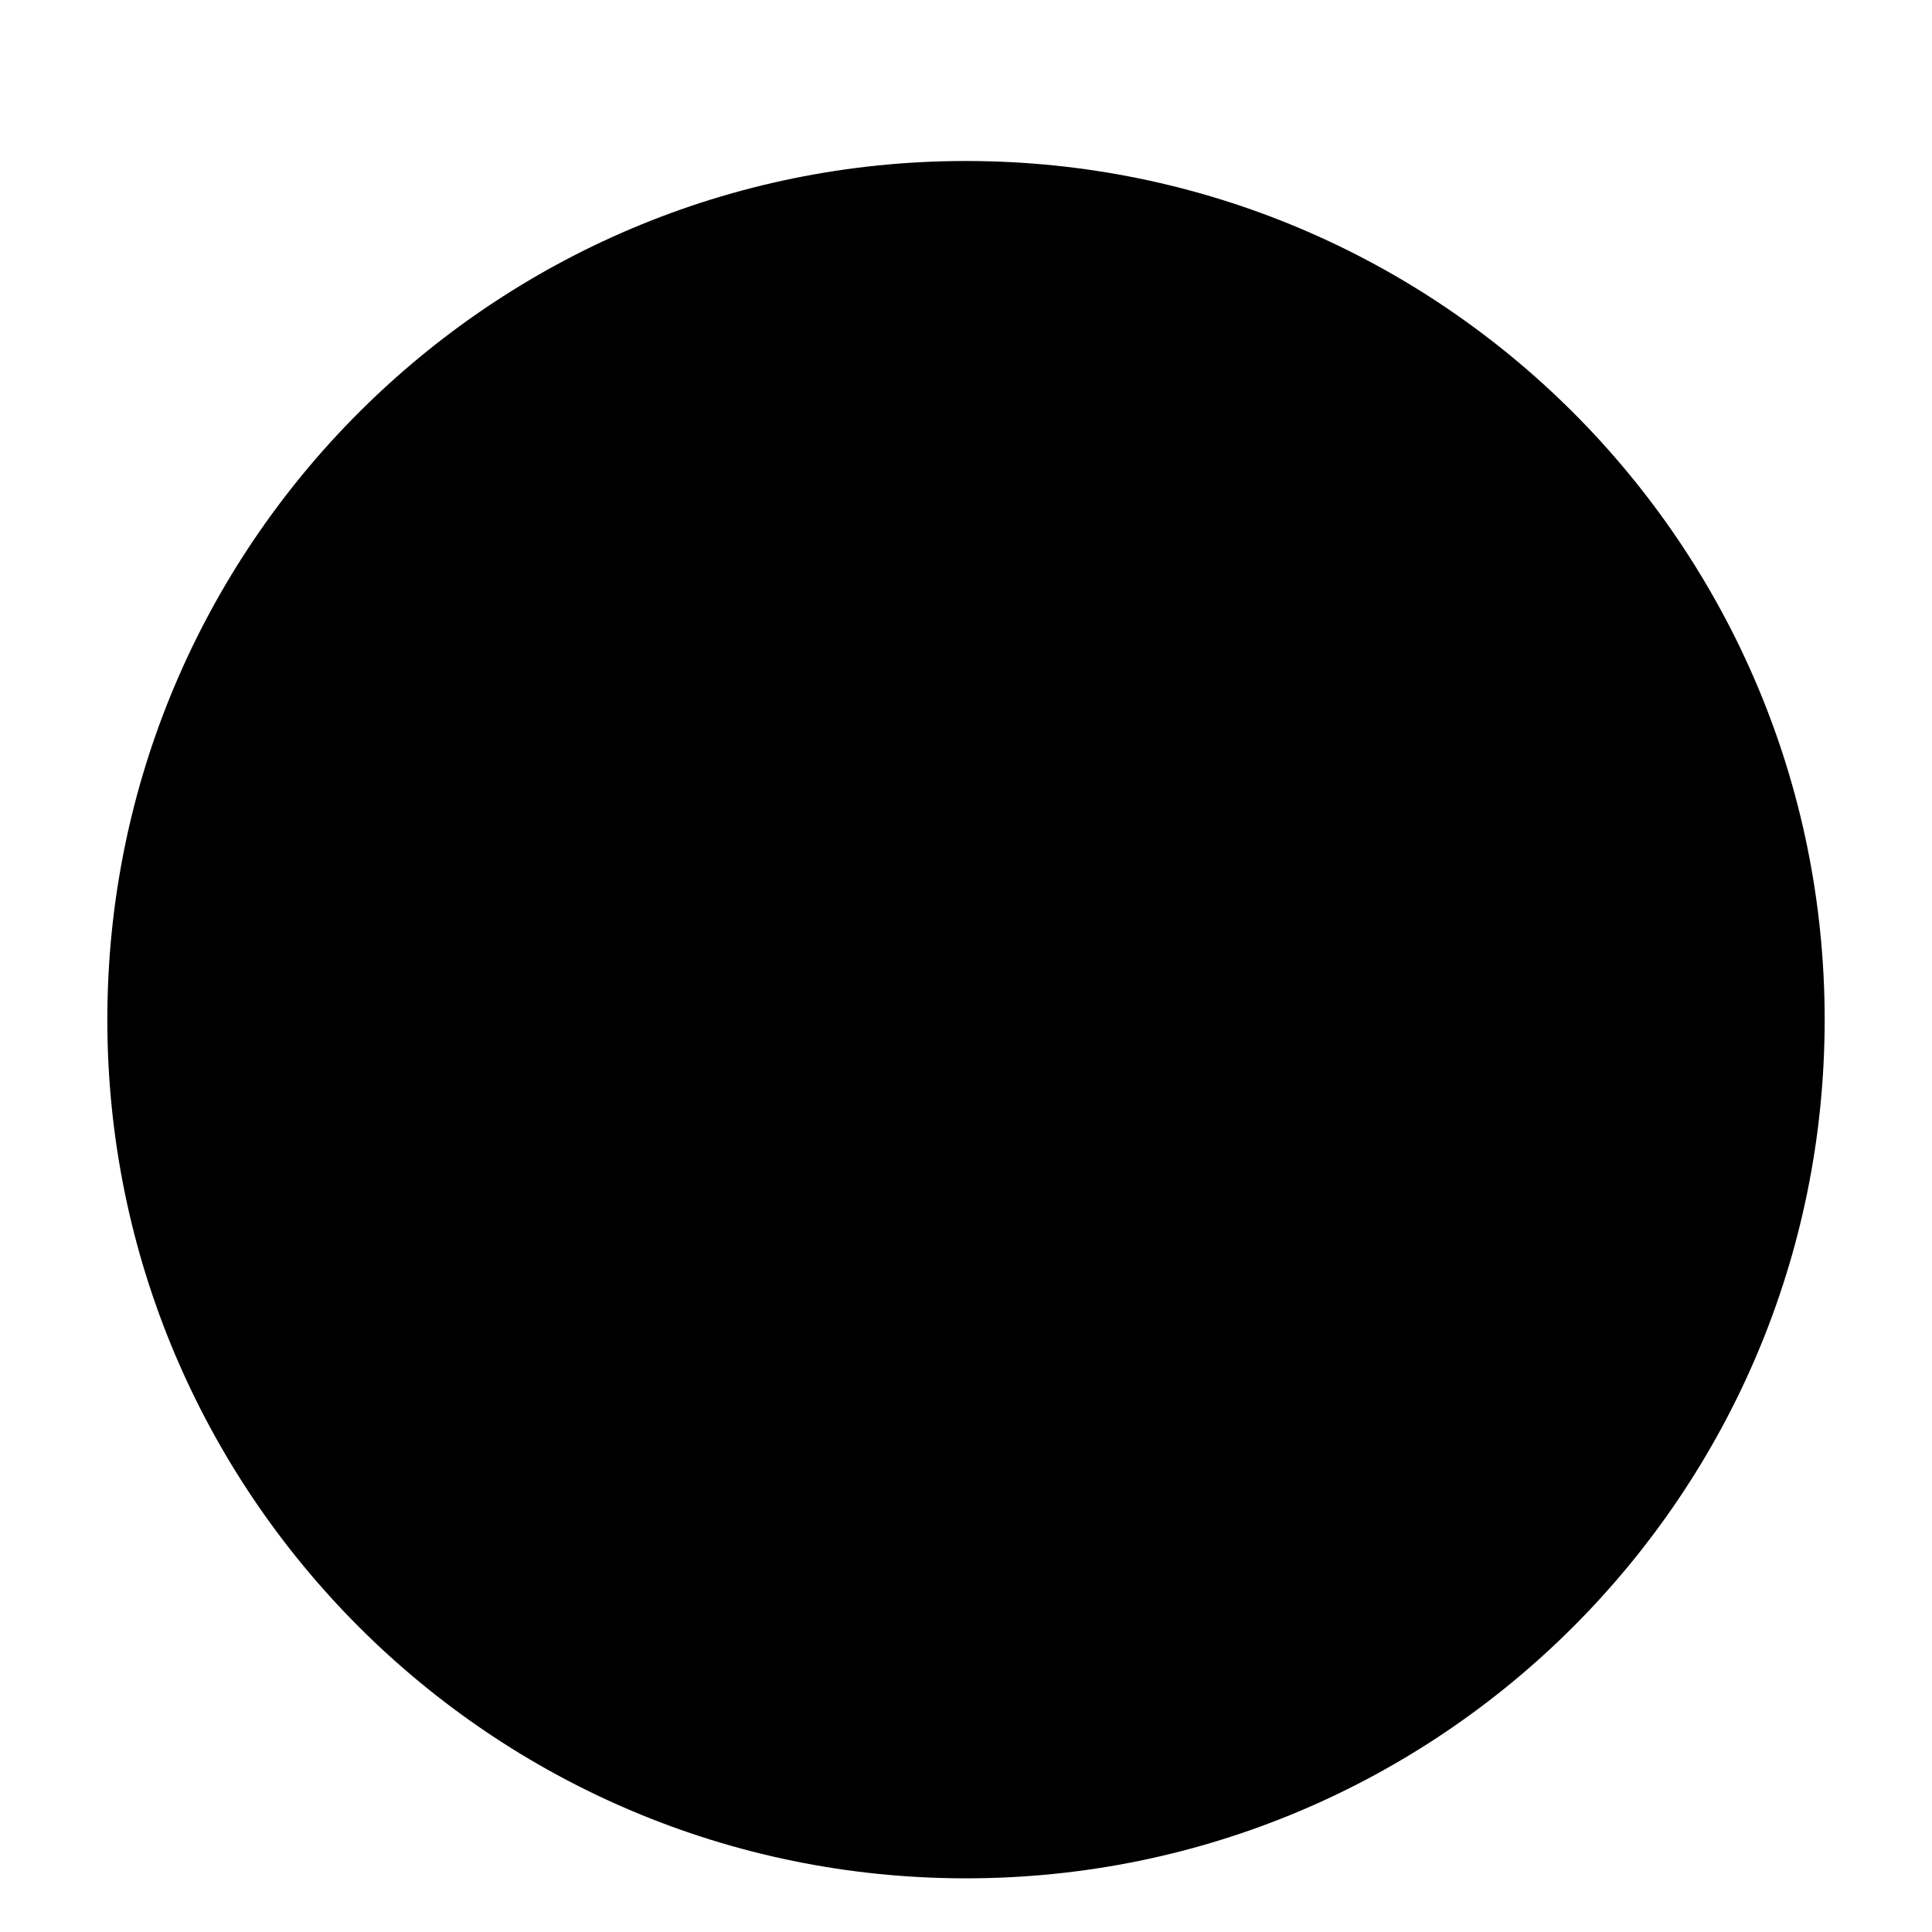
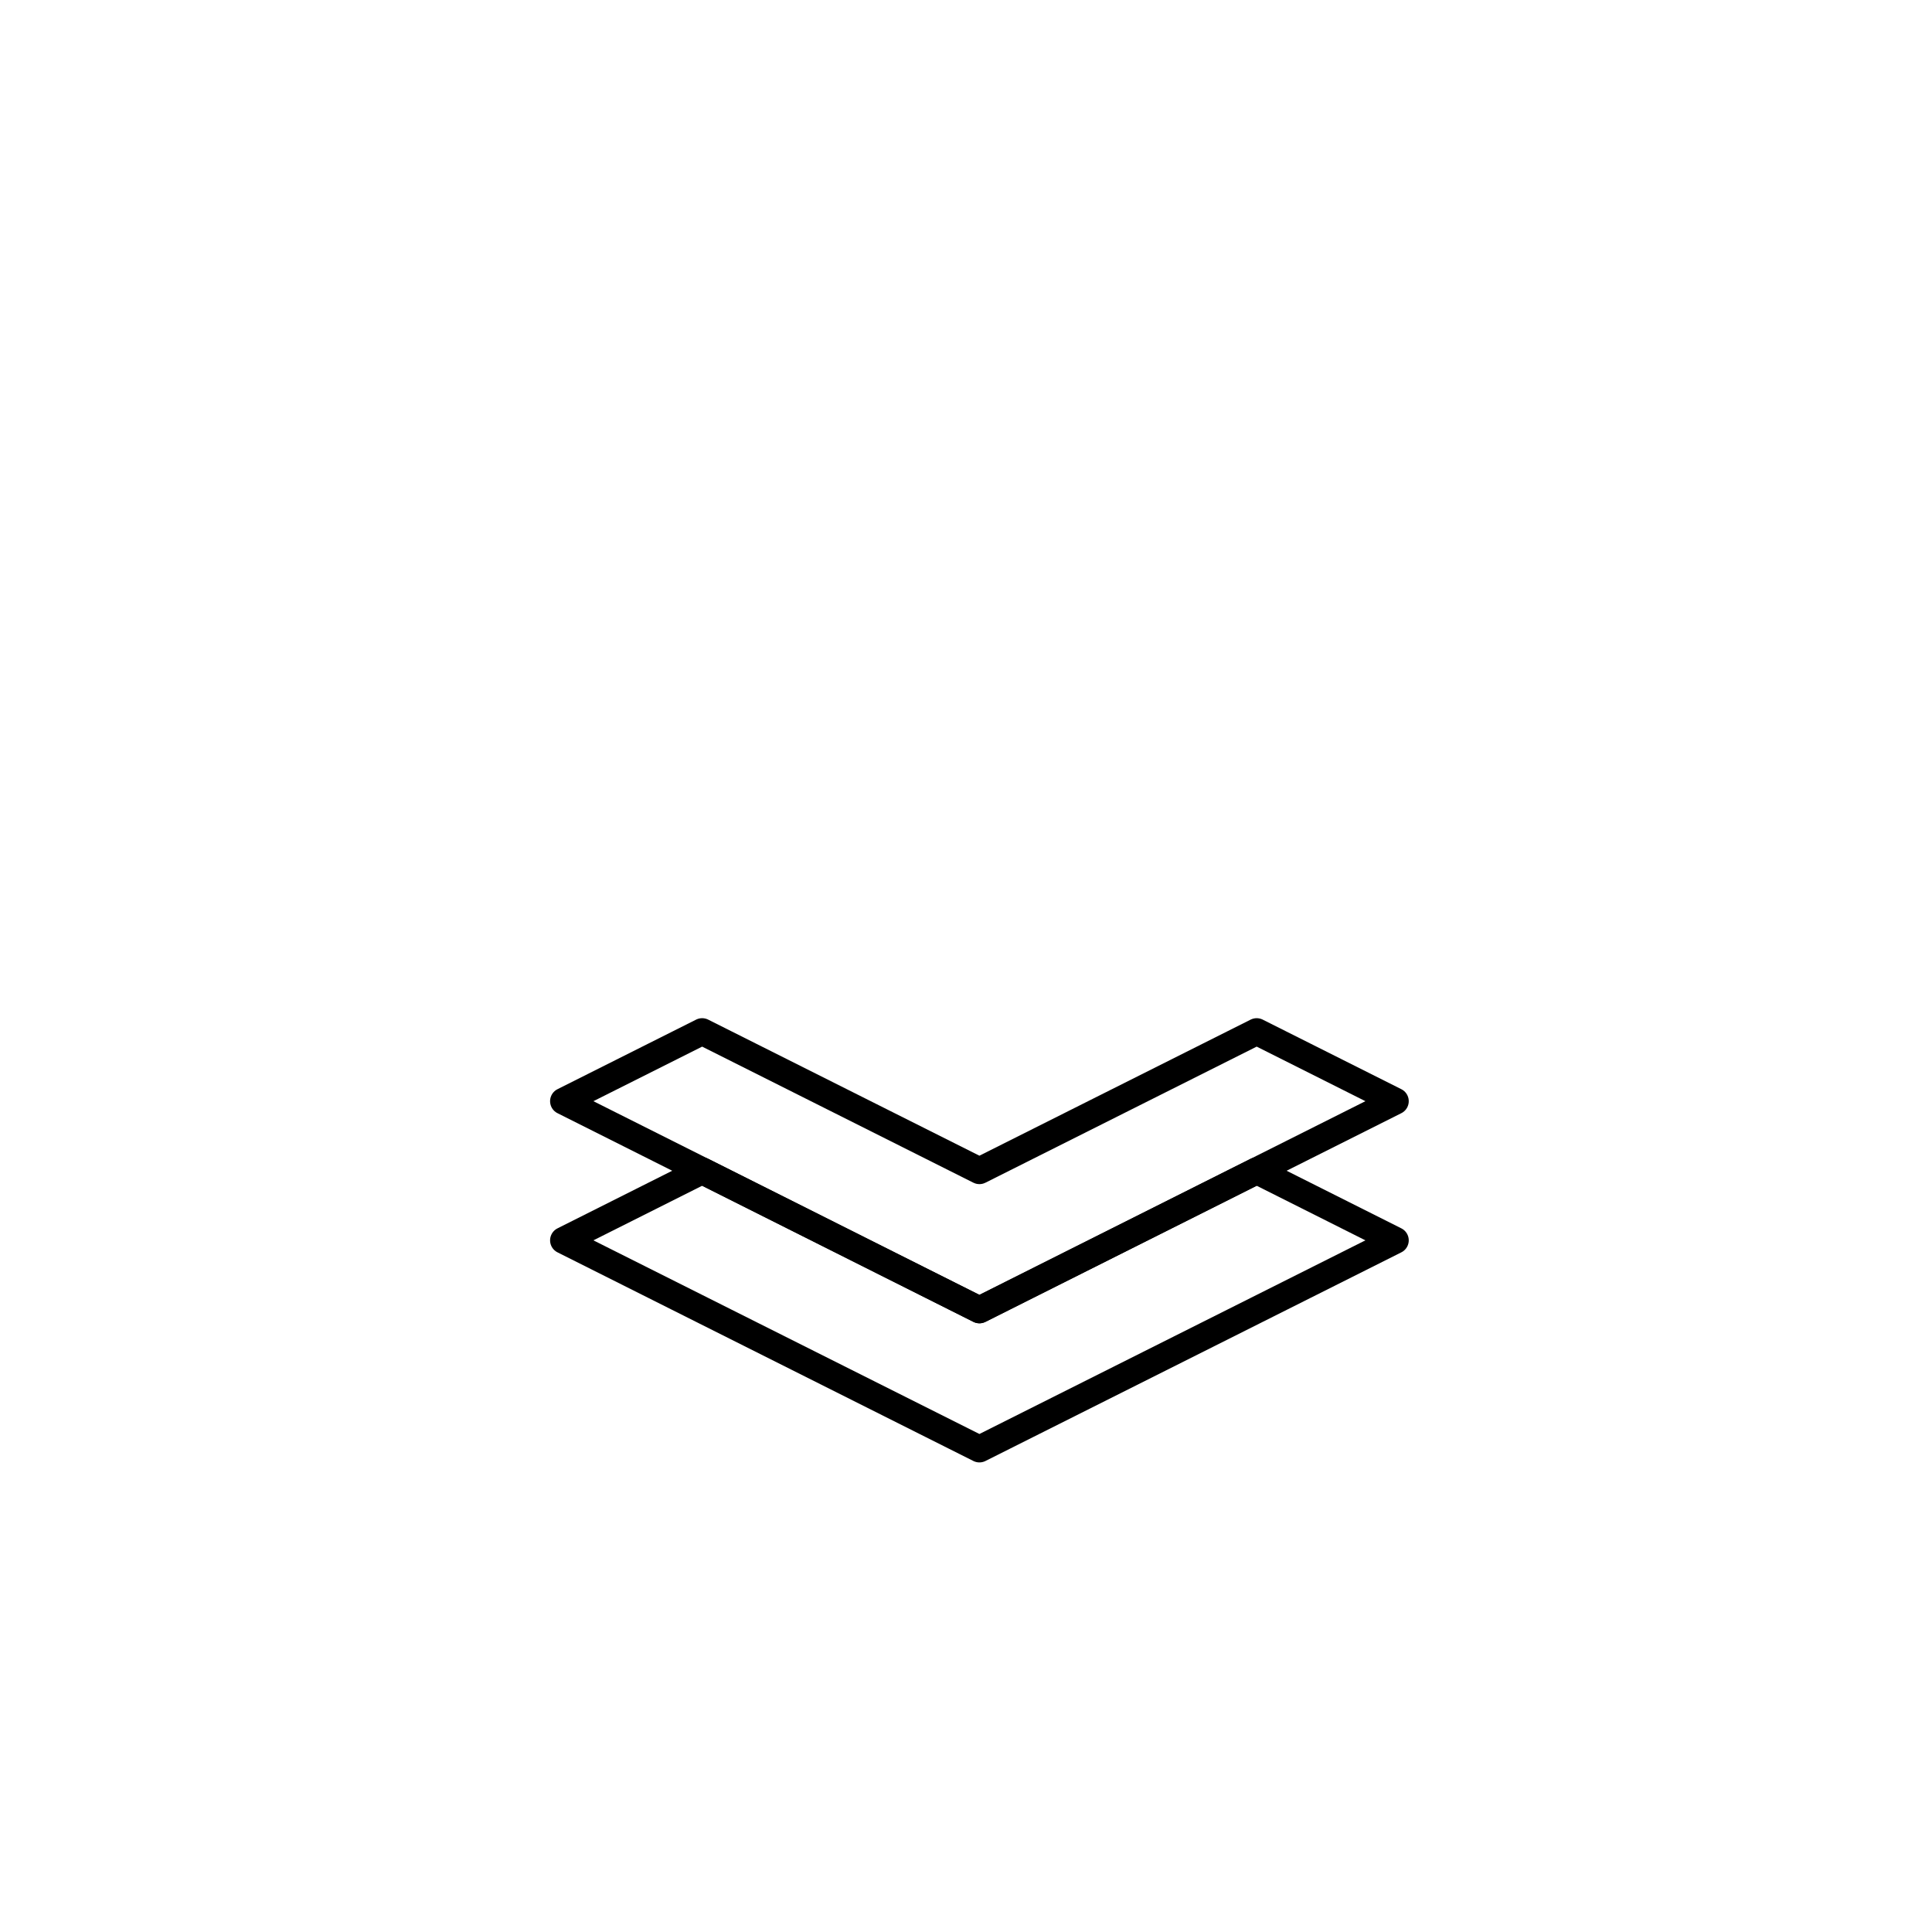
<svg xmlns="http://www.w3.org/2000/svg" xmlns:xlink="http://www.w3.org/1999/xlink" width="72" height="72" viewBox="0 0 72 72">
  <defs>
    <filter x="-10.9%" y="-7.8%" width="121.9%" height="121.9%" filterUnits="objectBoundingBox" id="36yv5l6gsb">
      <feOffset dy="2" in="SourceAlpha" result="shadowOffsetOuter1" />
      <feMorphology radius="1" in="SourceAlpha" result="shadowInner" />
      <feOffset dy="2" in="shadowInner" result="shadowInner" />
      <feComposite in="shadowOffsetOuter1" in2="shadowInner" operator="out" result="shadowOffsetOuter1" />
      <feGaussianBlur stdDeviation="2" in="shadowOffsetOuter1" result="shadowBlurOuter1" />
      <feColorMatrix values="0 0 0 0 0 0 0 0 0 0 0 0 0 0 0 0 0 0 0.5 0" in="shadowBlurOuter1" />
    </filter>
-     <path d="M32 64c17.673 0 32-14.327 32-32C64 14.327 49.673 0 32 0 14.327 0 0 14.327 0 32c0 17.673 14.327 32 32 32z" id="aq7tx43qxa" />
    <mask id="68ot4kt2vc" maskContentUnits="userSpaceOnUse" maskUnits="objectBoundingBox" x="0" y="0" width="64" height="64" fill="#fff">
      <use xlink:href="#aq7tx43qxa" />
    </mask>
  </defs>
  <g fill="none" fill-rule="evenodd">
    <g stroke-dasharray="0,4" transform="translate(4 2)">
      <use fill="#000" filter="url(#36yv5l6gsb)" xlink:href="#aq7tx43qxa" />
      <use stroke="#000" mask="url(#68ot4kt2vc)" stroke-width="2" xlink:href="#aq7tx43qxa" />
    </g>
    <g stroke="#000" stroke-linecap="round" stroke-linejoin="round">
      <g stroke-width="2">
-         <path d="M39.82 17.333 36.499 14l-3.32 3.333L36.498 14zM36.5 14v13.889V14z" />
-       </g>
-       <path d="M36.5 22.888 21 30.668l15.5 7.776L52 30.668z" />
-       <path d="M36.5 38.444 26.167 33.26 21 35.853l15.5 7.776L52 35.853l-5.167-2.593z" />
+         </g>
      <path d="m36.5 43.629-10.333-5.184L21 41.038l15.5 7.777L52 41.038l-5.167-2.593z" />
      <path d="M36.5 48.815 26.167 43.63 21 46.224 36.5 54 52 46.224l-5.167-2.594z" />
    </g>
  </g>
</svg>